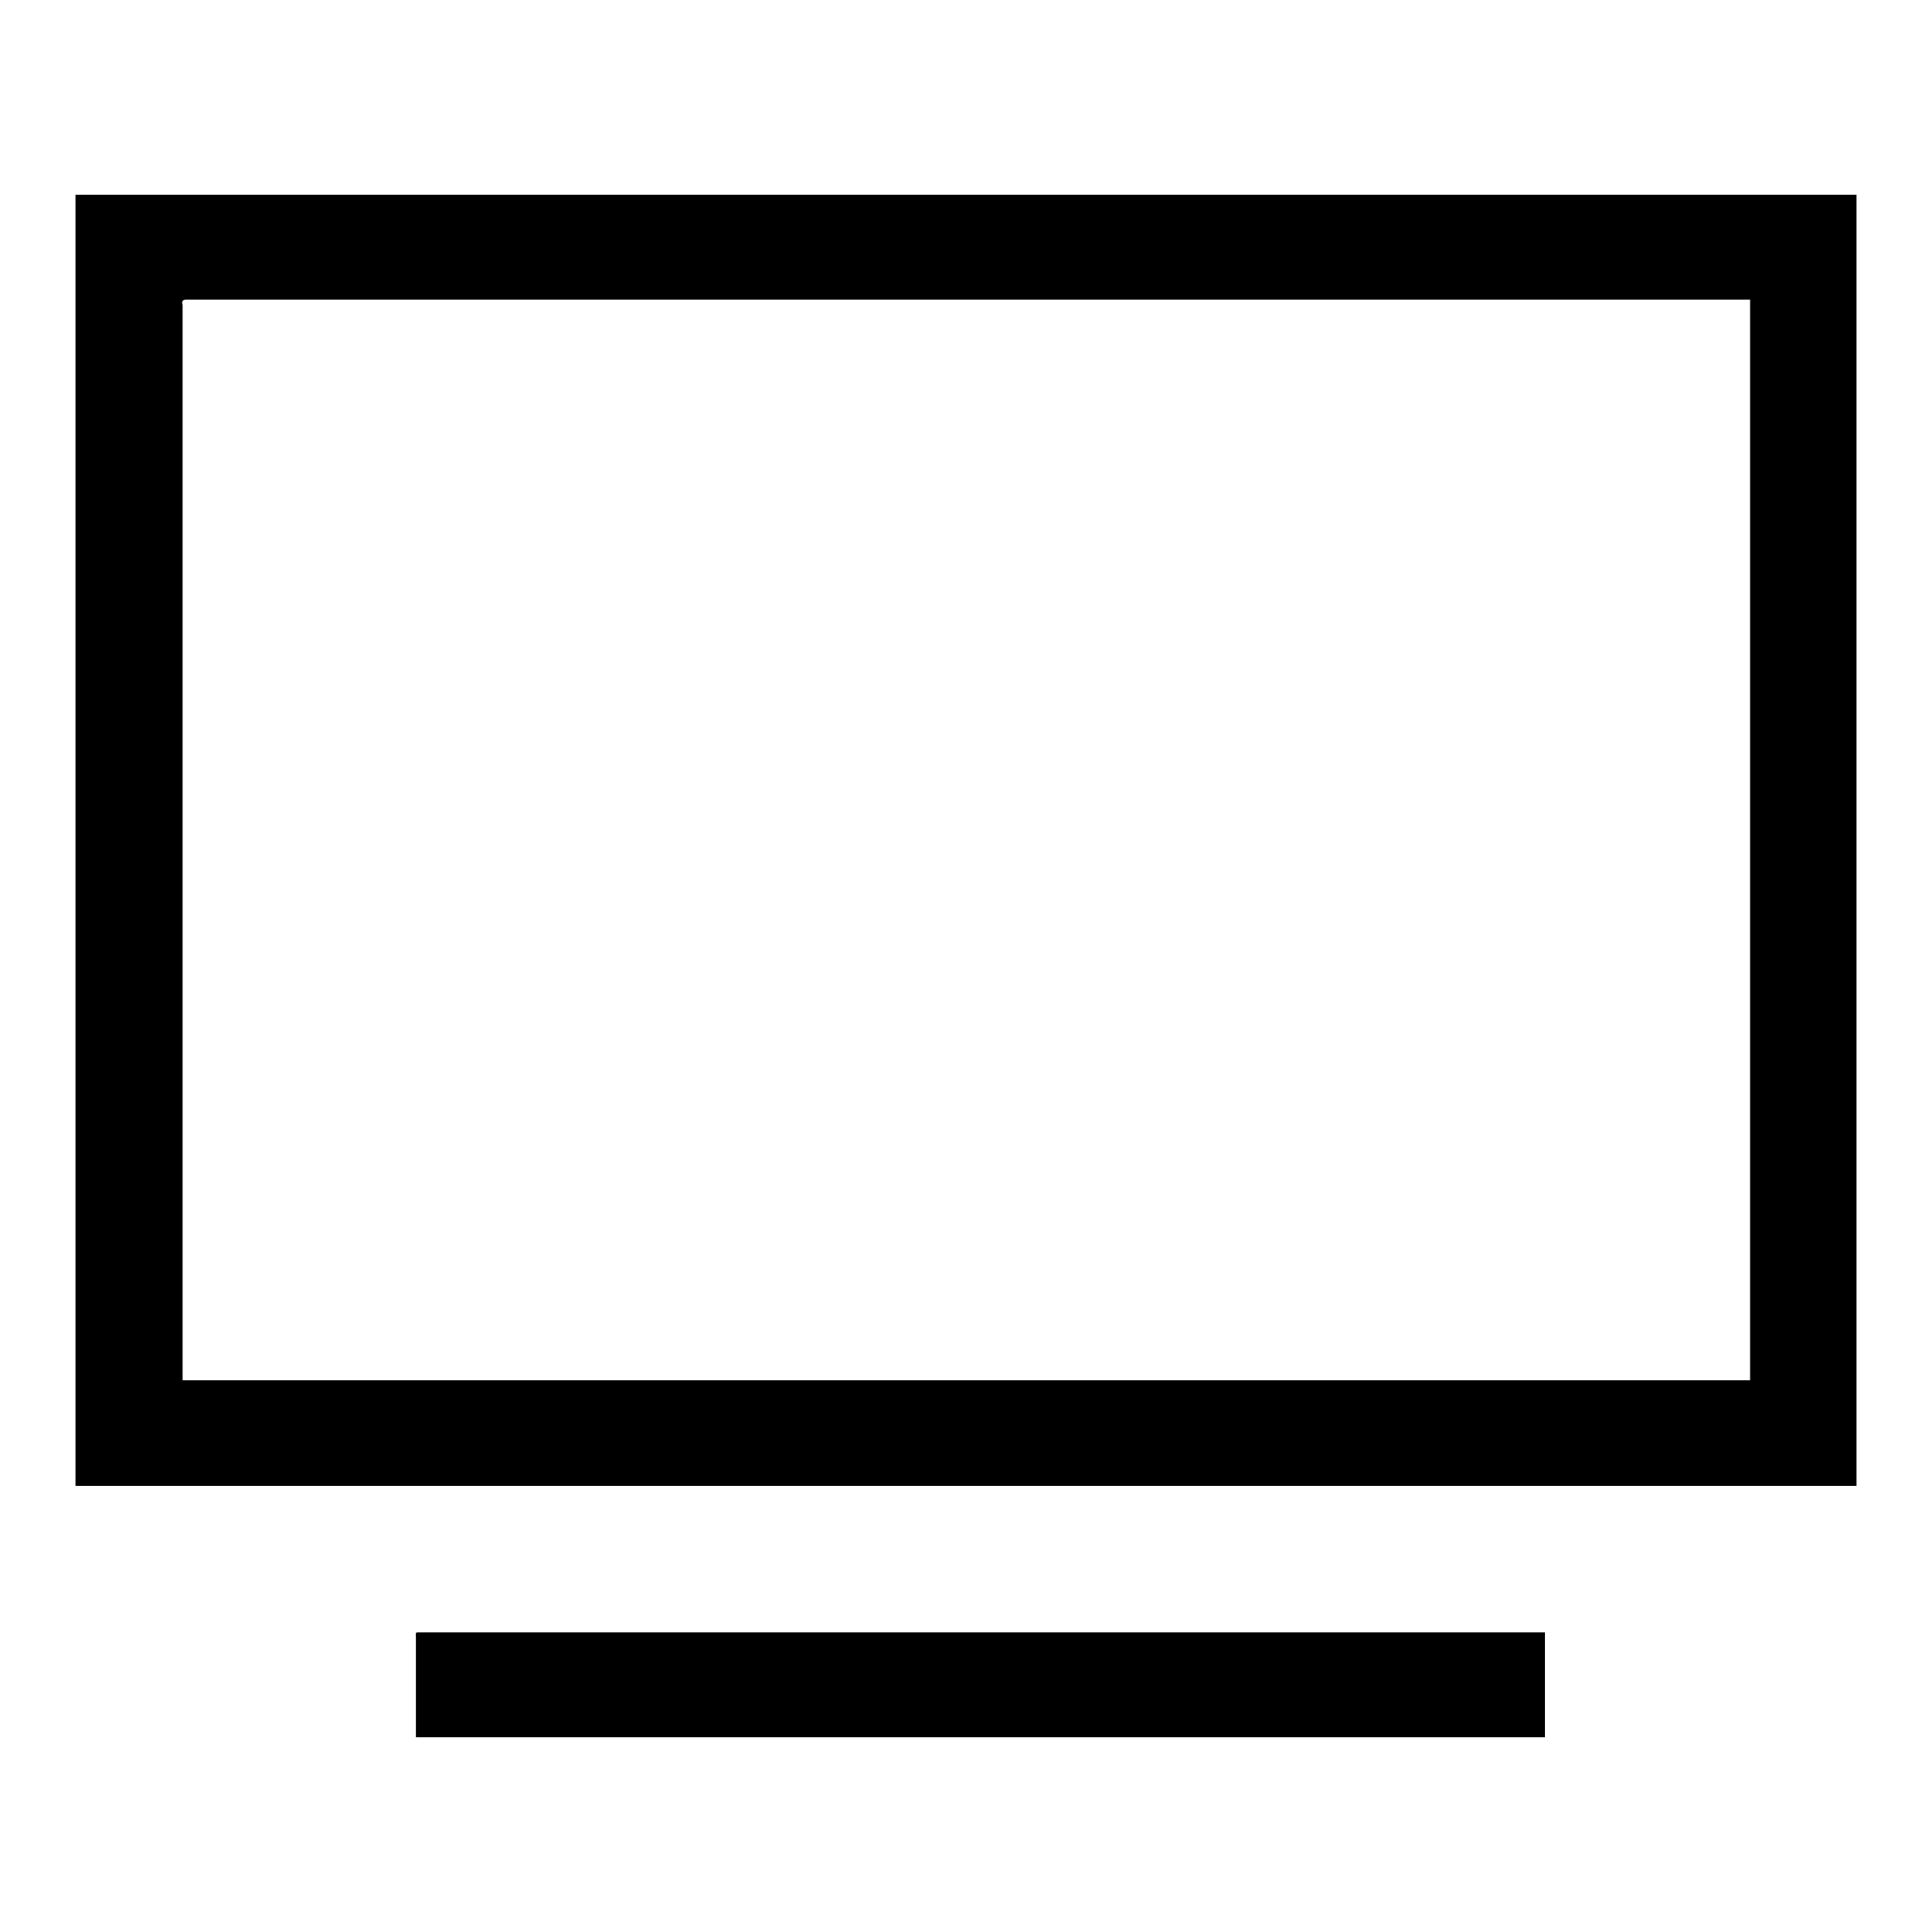
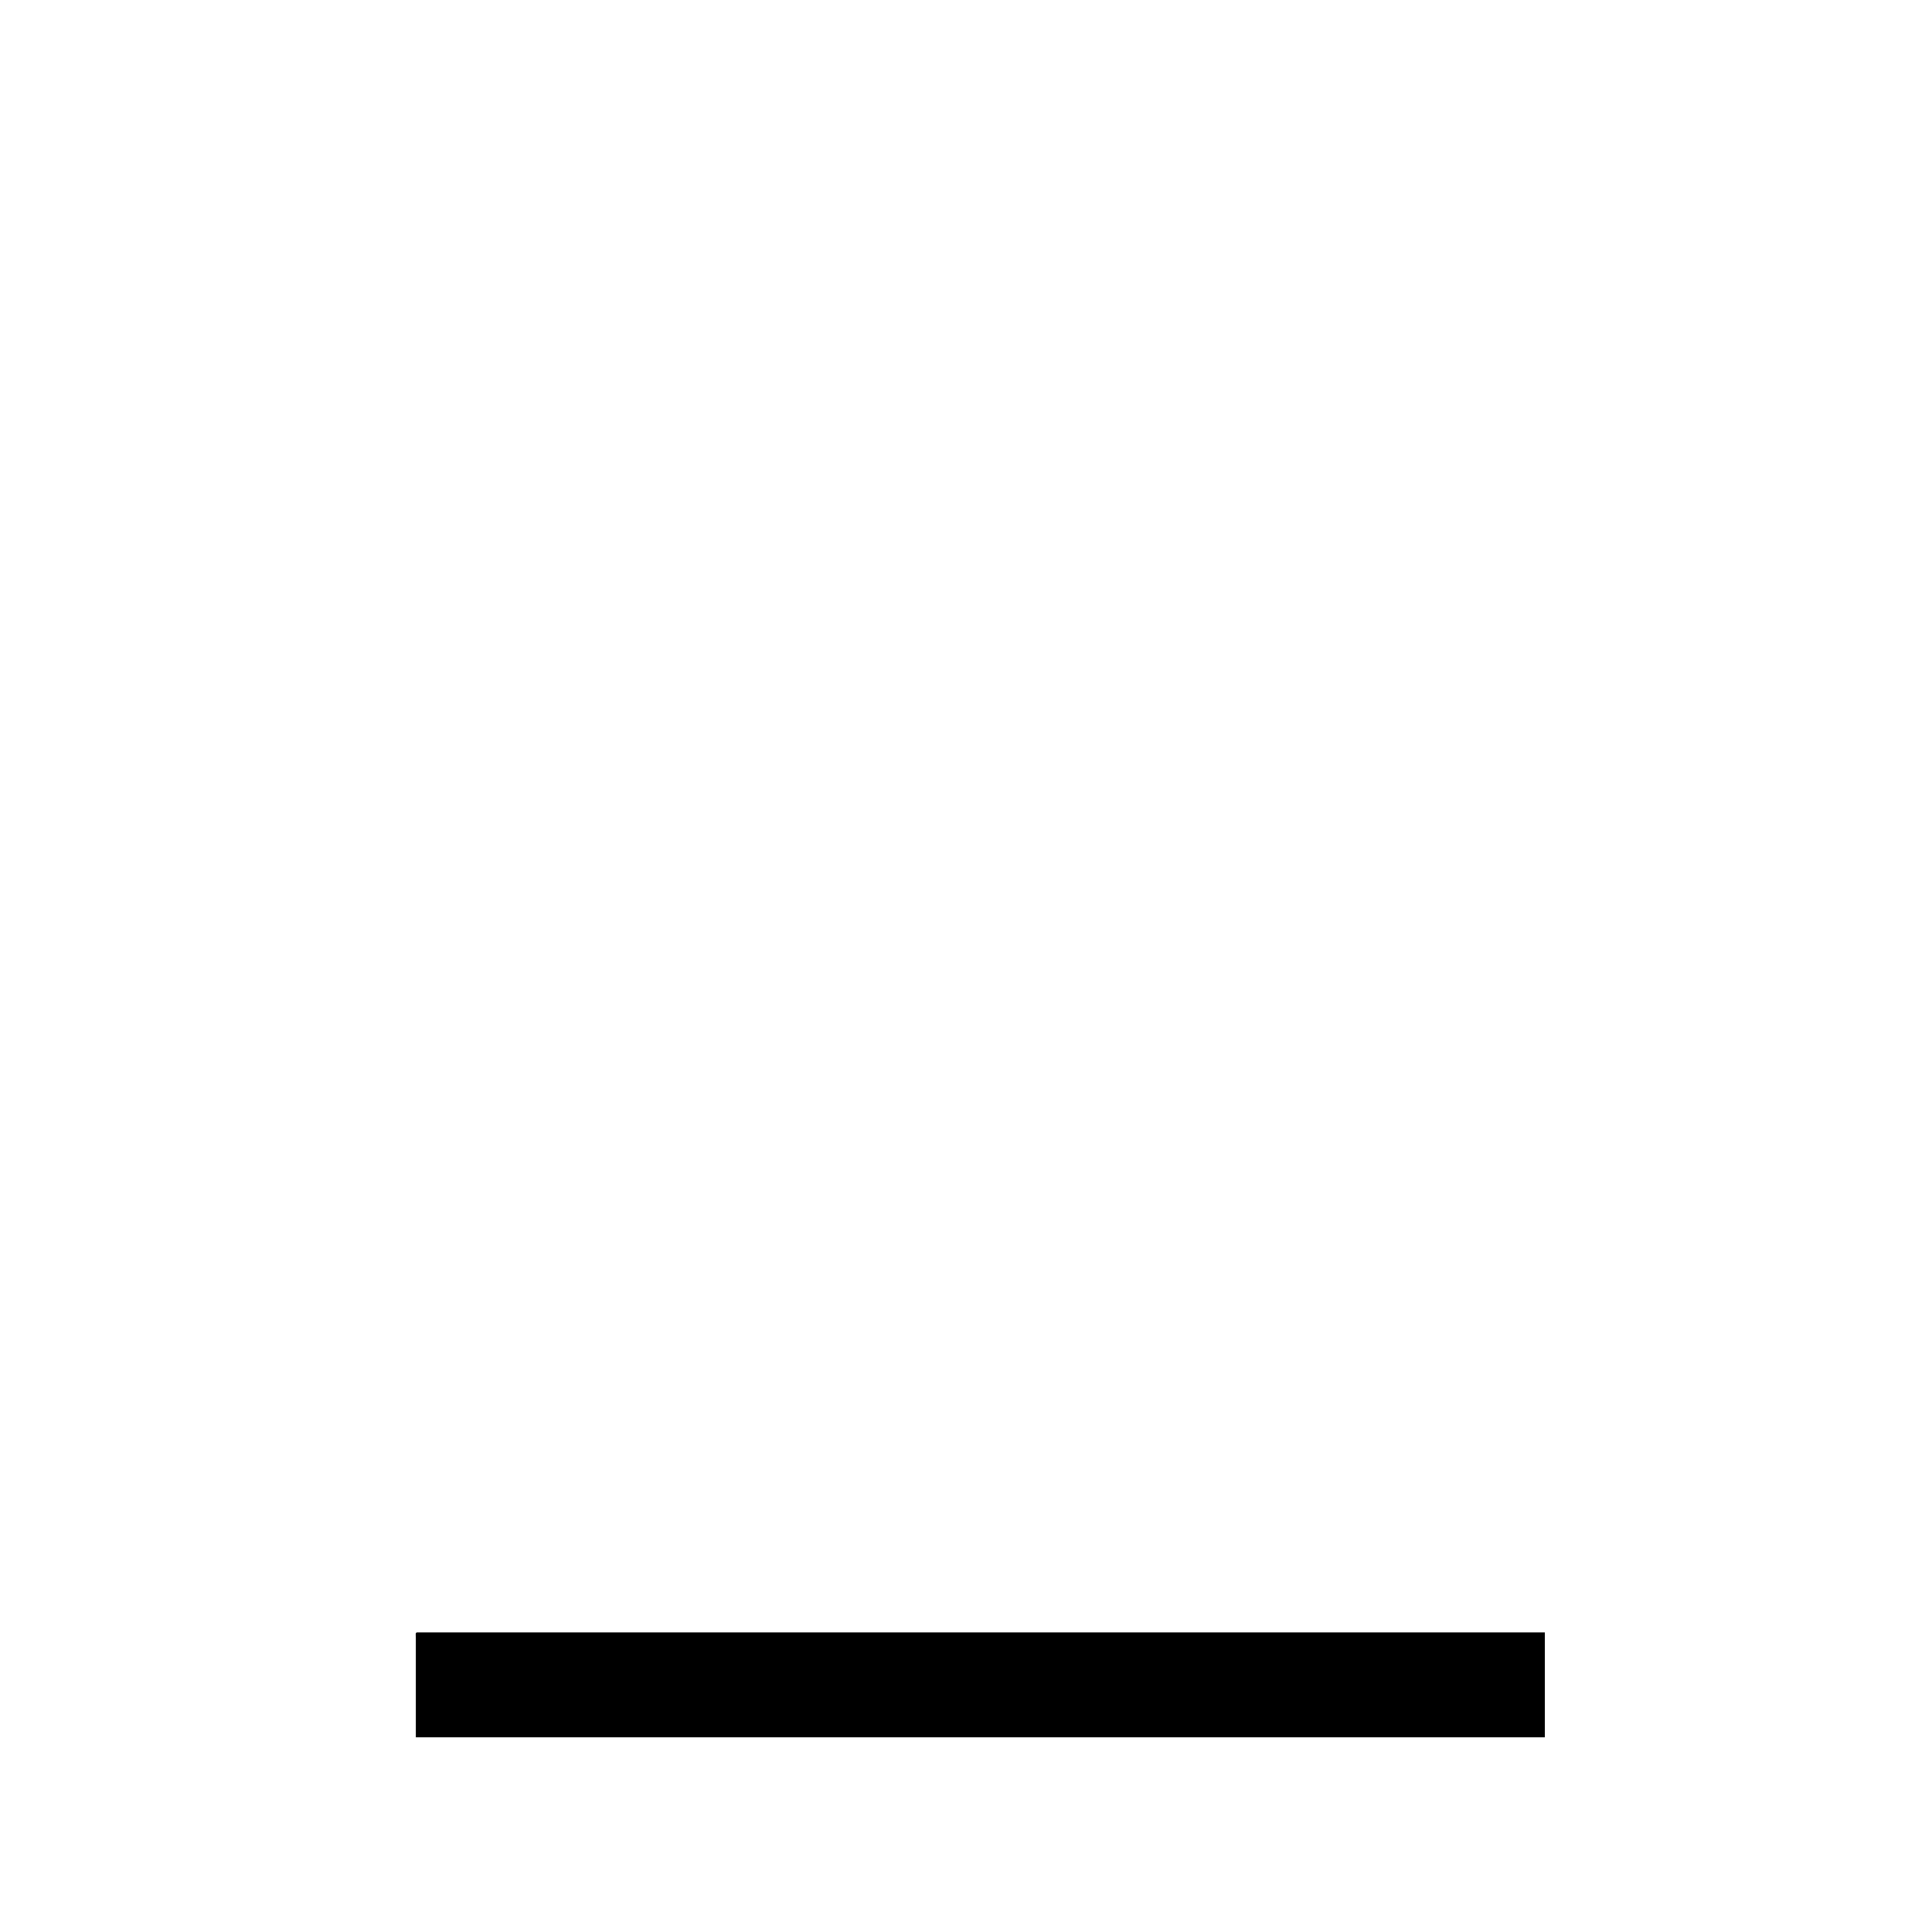
<svg xmlns="http://www.w3.org/2000/svg" version="1.1" x="0px" y="0px" viewBox="0 0 256 256" enable-background="new 0 0 256 256" xml:space="preserve">
  <g>
    <g>
-       <path fill="#000000" d="M10,25.8c78.7,0,157.3,0,236,0c0,57,0,114.1,0,171.1c-78.7,0-157.3,0-236,0C10,139.9,10,82.8,10,25.8z M24.2,40.4c0,47.5,0,95,0,142.5c69.2,0,138.4,0,207.7,0c0-47.8,0-95.5,0-143.2c-69.1,0-138.3,0-207.4,0C24.1,39.8,24.1,40.1,24.2,40.4z" />
      <path fill="#000000" d="M55.3,216.3c49.8,0,99.6,0,149.4,0c0,4.6,0,9.3,0,13.9c-49.9,0-99.7,0-149.6,0c0-4.4,0-8.8,0-13.2C55.1,216.6,55,216.3,55.3,216.3z" />
    </g>
  </g>
</svg>